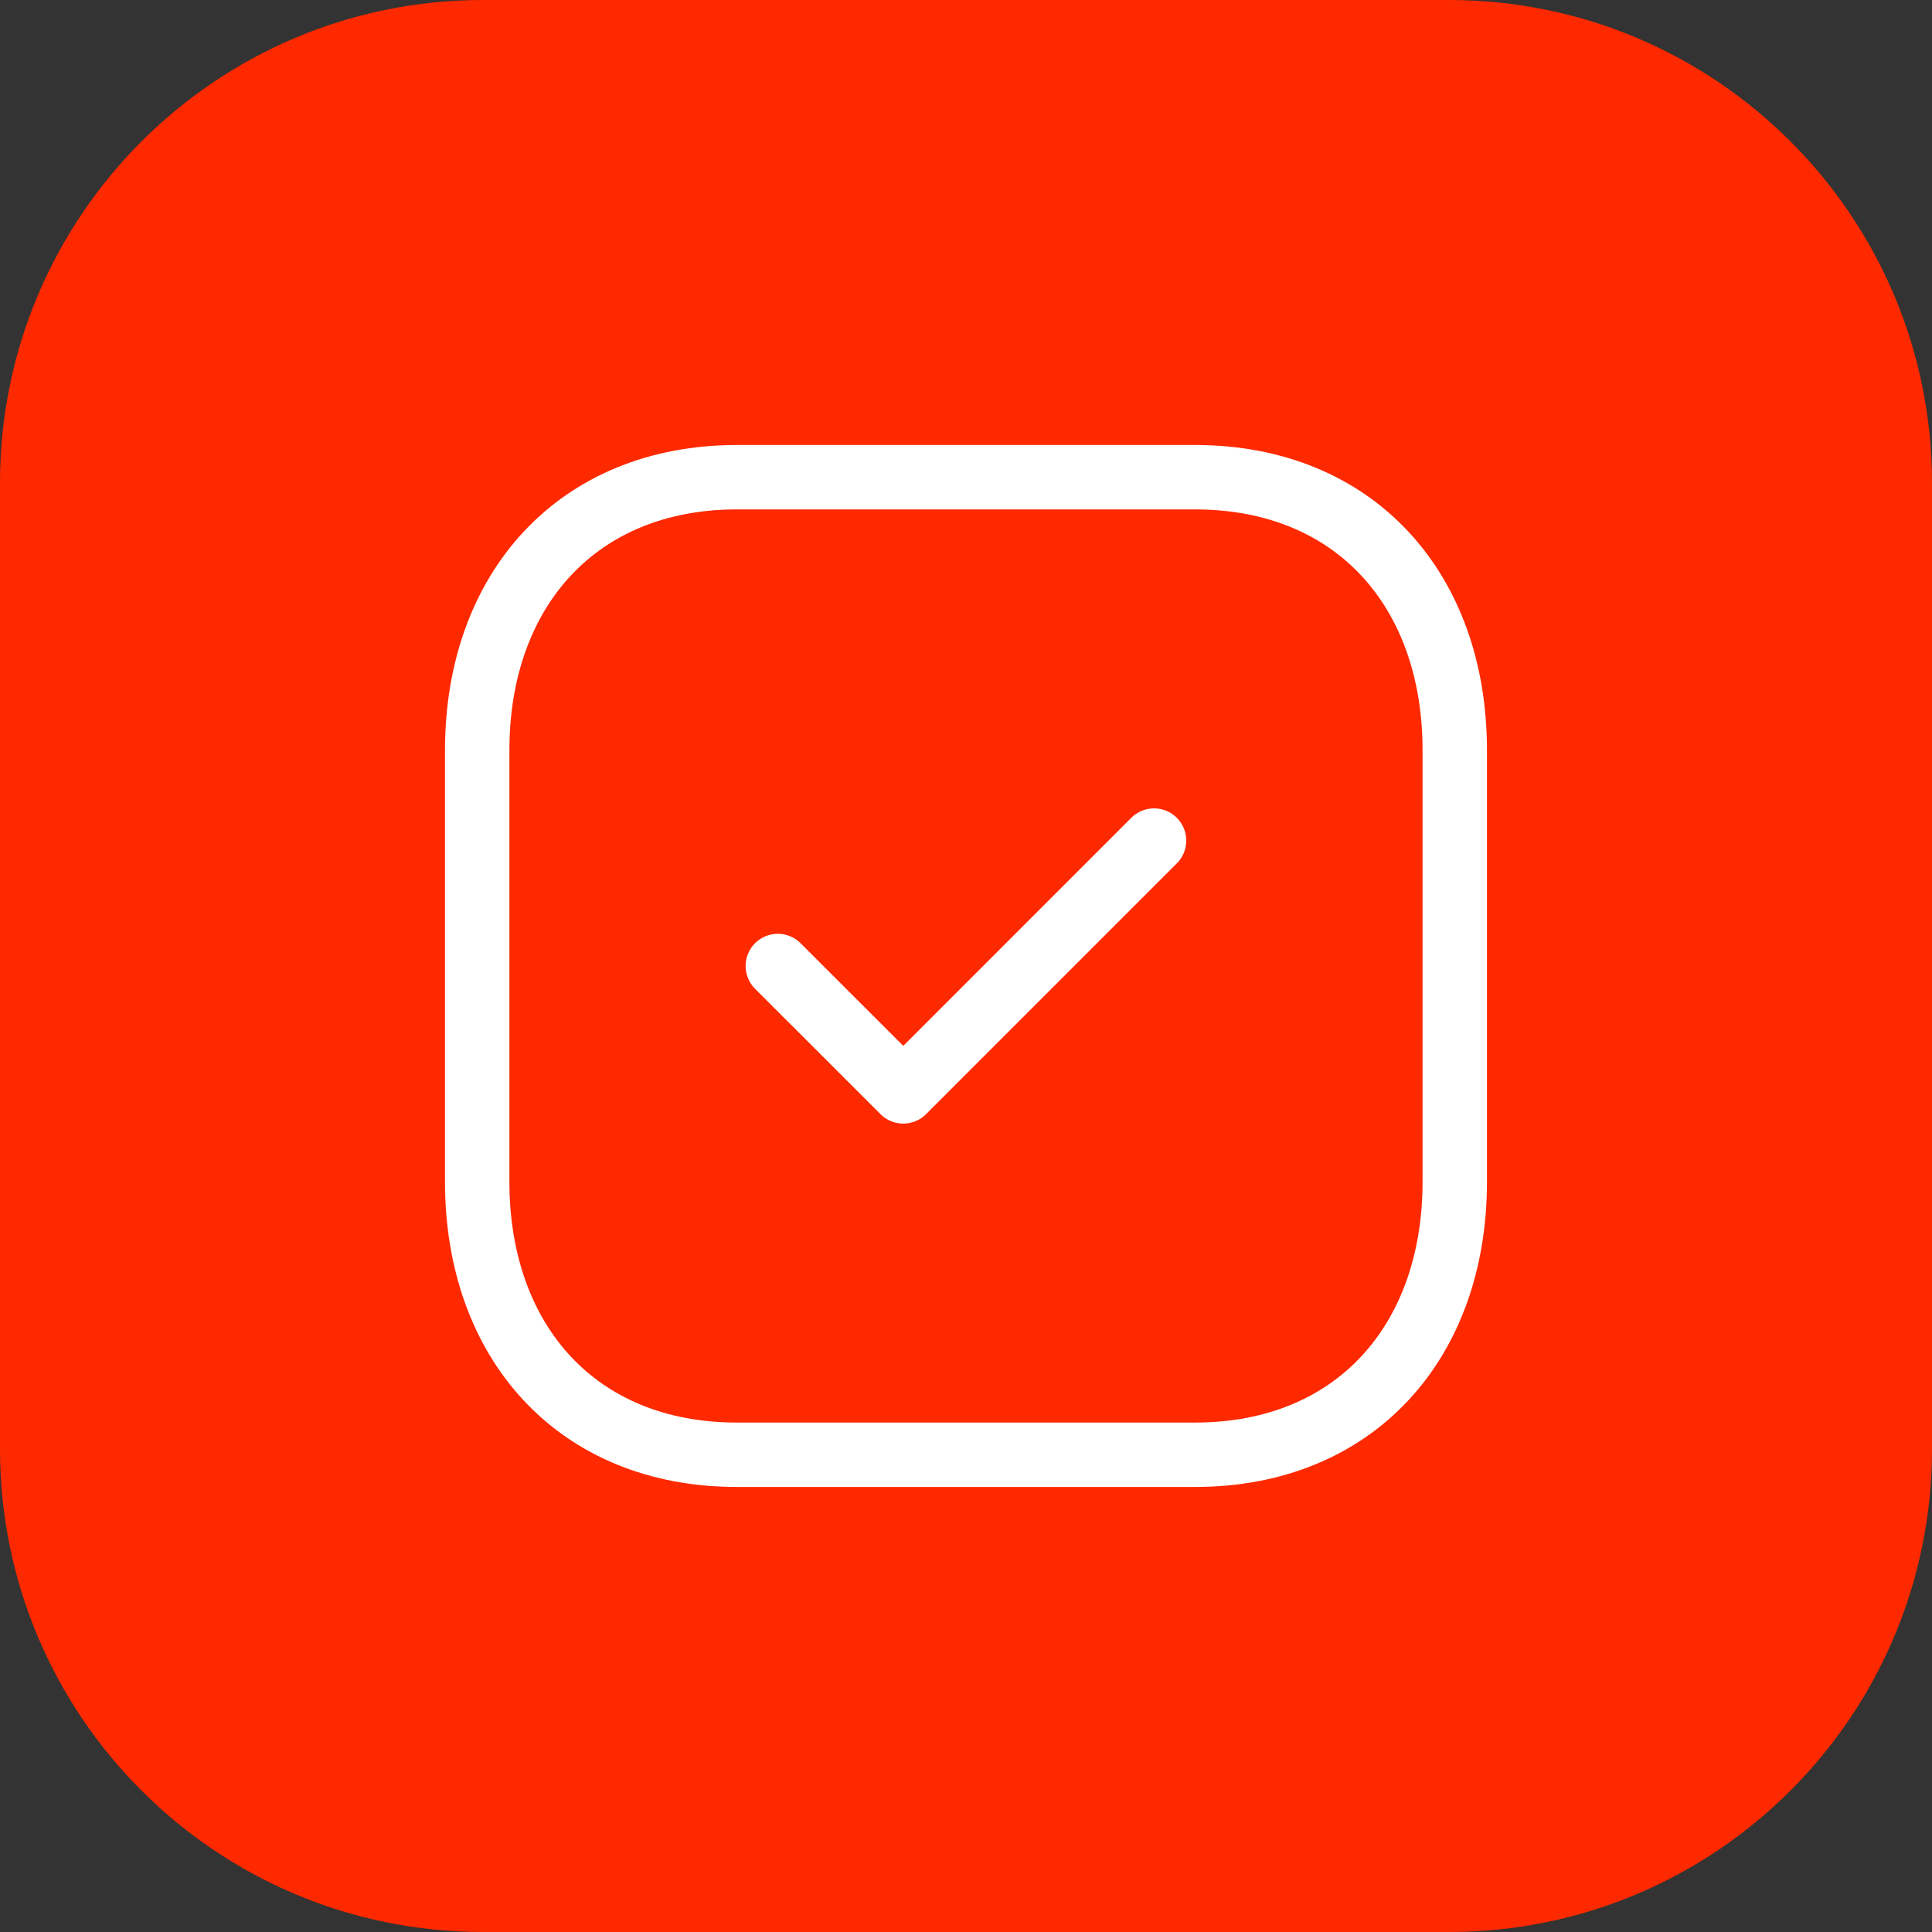
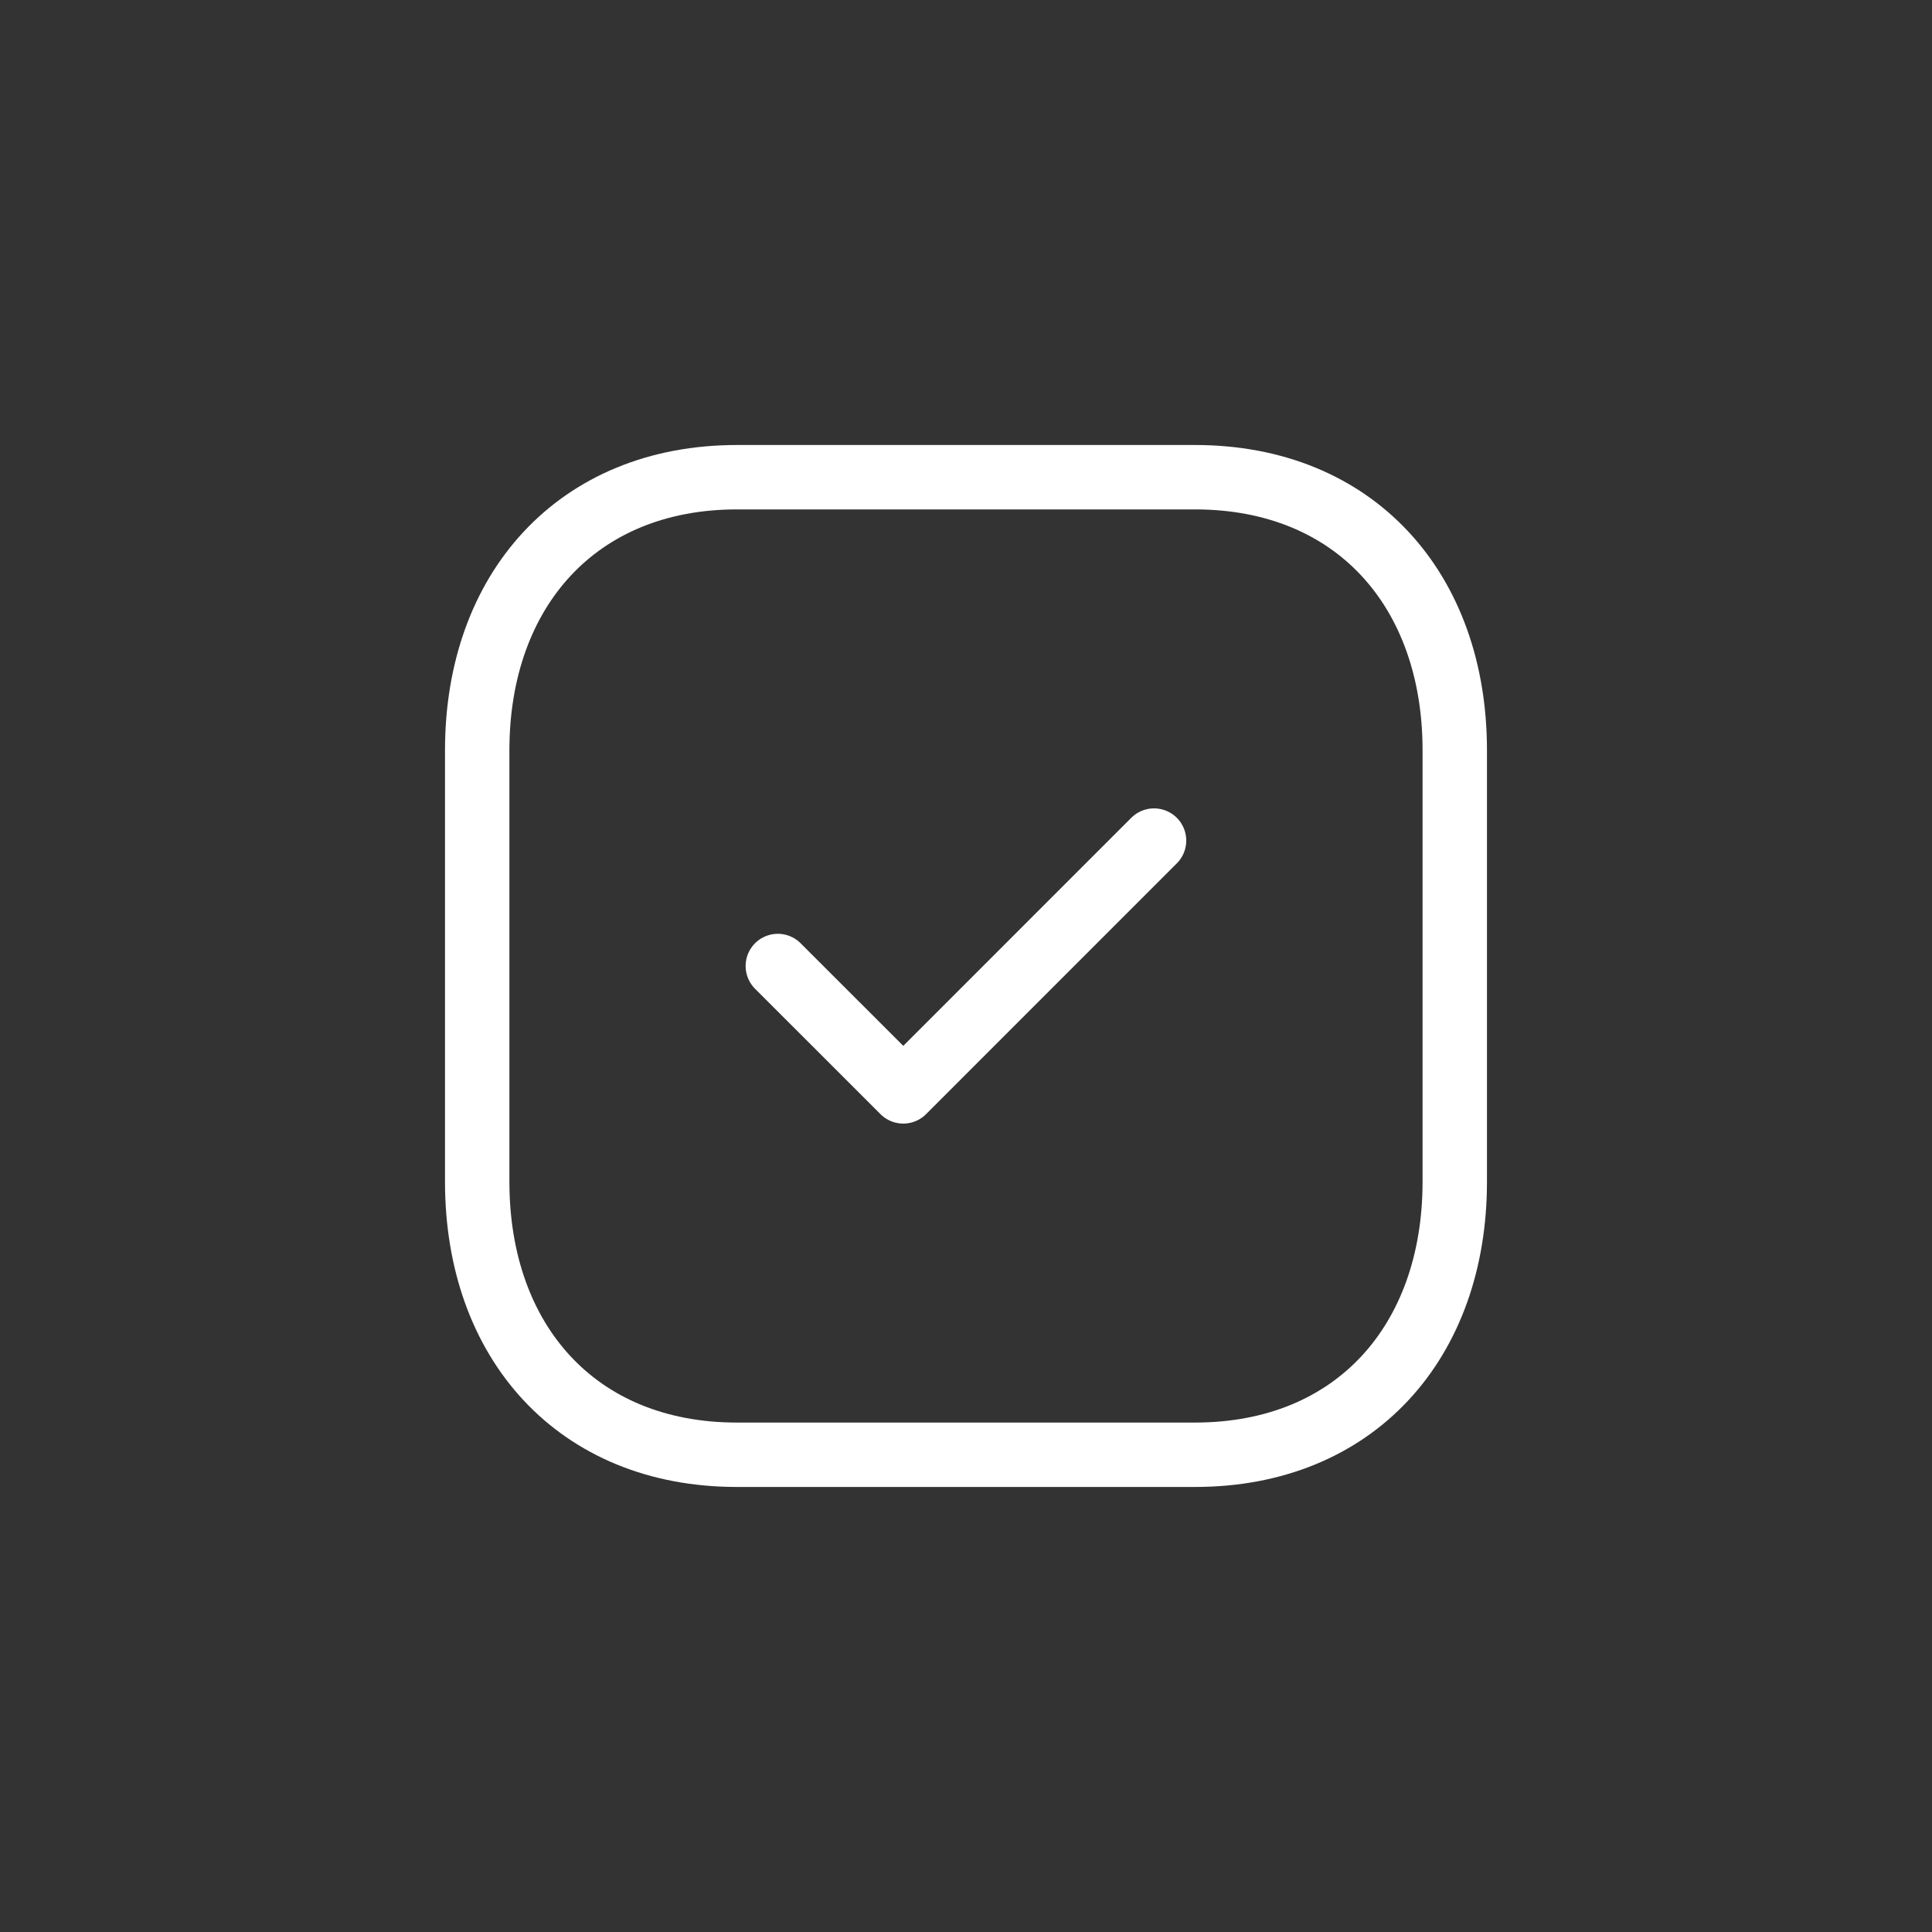
<svg xmlns="http://www.w3.org/2000/svg" width="60" height="60" viewBox="0 0 60 60" fill="none">
  <rect x="0" y="0" width="60" height="60" fill="#333333" stroke="none" />
-   <path d="M0 15C0 6.716 6.716 0 15 0H45C53.284 0 60 6.716 60 15V45C60 53.284 53.284 60 45 60H15C6.716 60 0 53.284 0 45V15Z" fill="#FF2900" />
  <path d="M37.112 14.82H22.886C17.928 14.82 14.82 18.33 14.82 23.298V36.702C14.82 41.669 17.914 45.179 22.886 45.179H37.11C42.084 45.179 45.179 41.669 45.179 36.702V23.298C45.179 18.33 42.084 14.82 37.112 14.82Z" stroke="white" stroke-width="2" stroke-linecap="round" stroke-linejoin="round" />
  <path d="M24.156 30L28.052 33.894L35.84 26.105" stroke="white" stroke-width="2" stroke-linecap="round" stroke-linejoin="round" />
</svg>